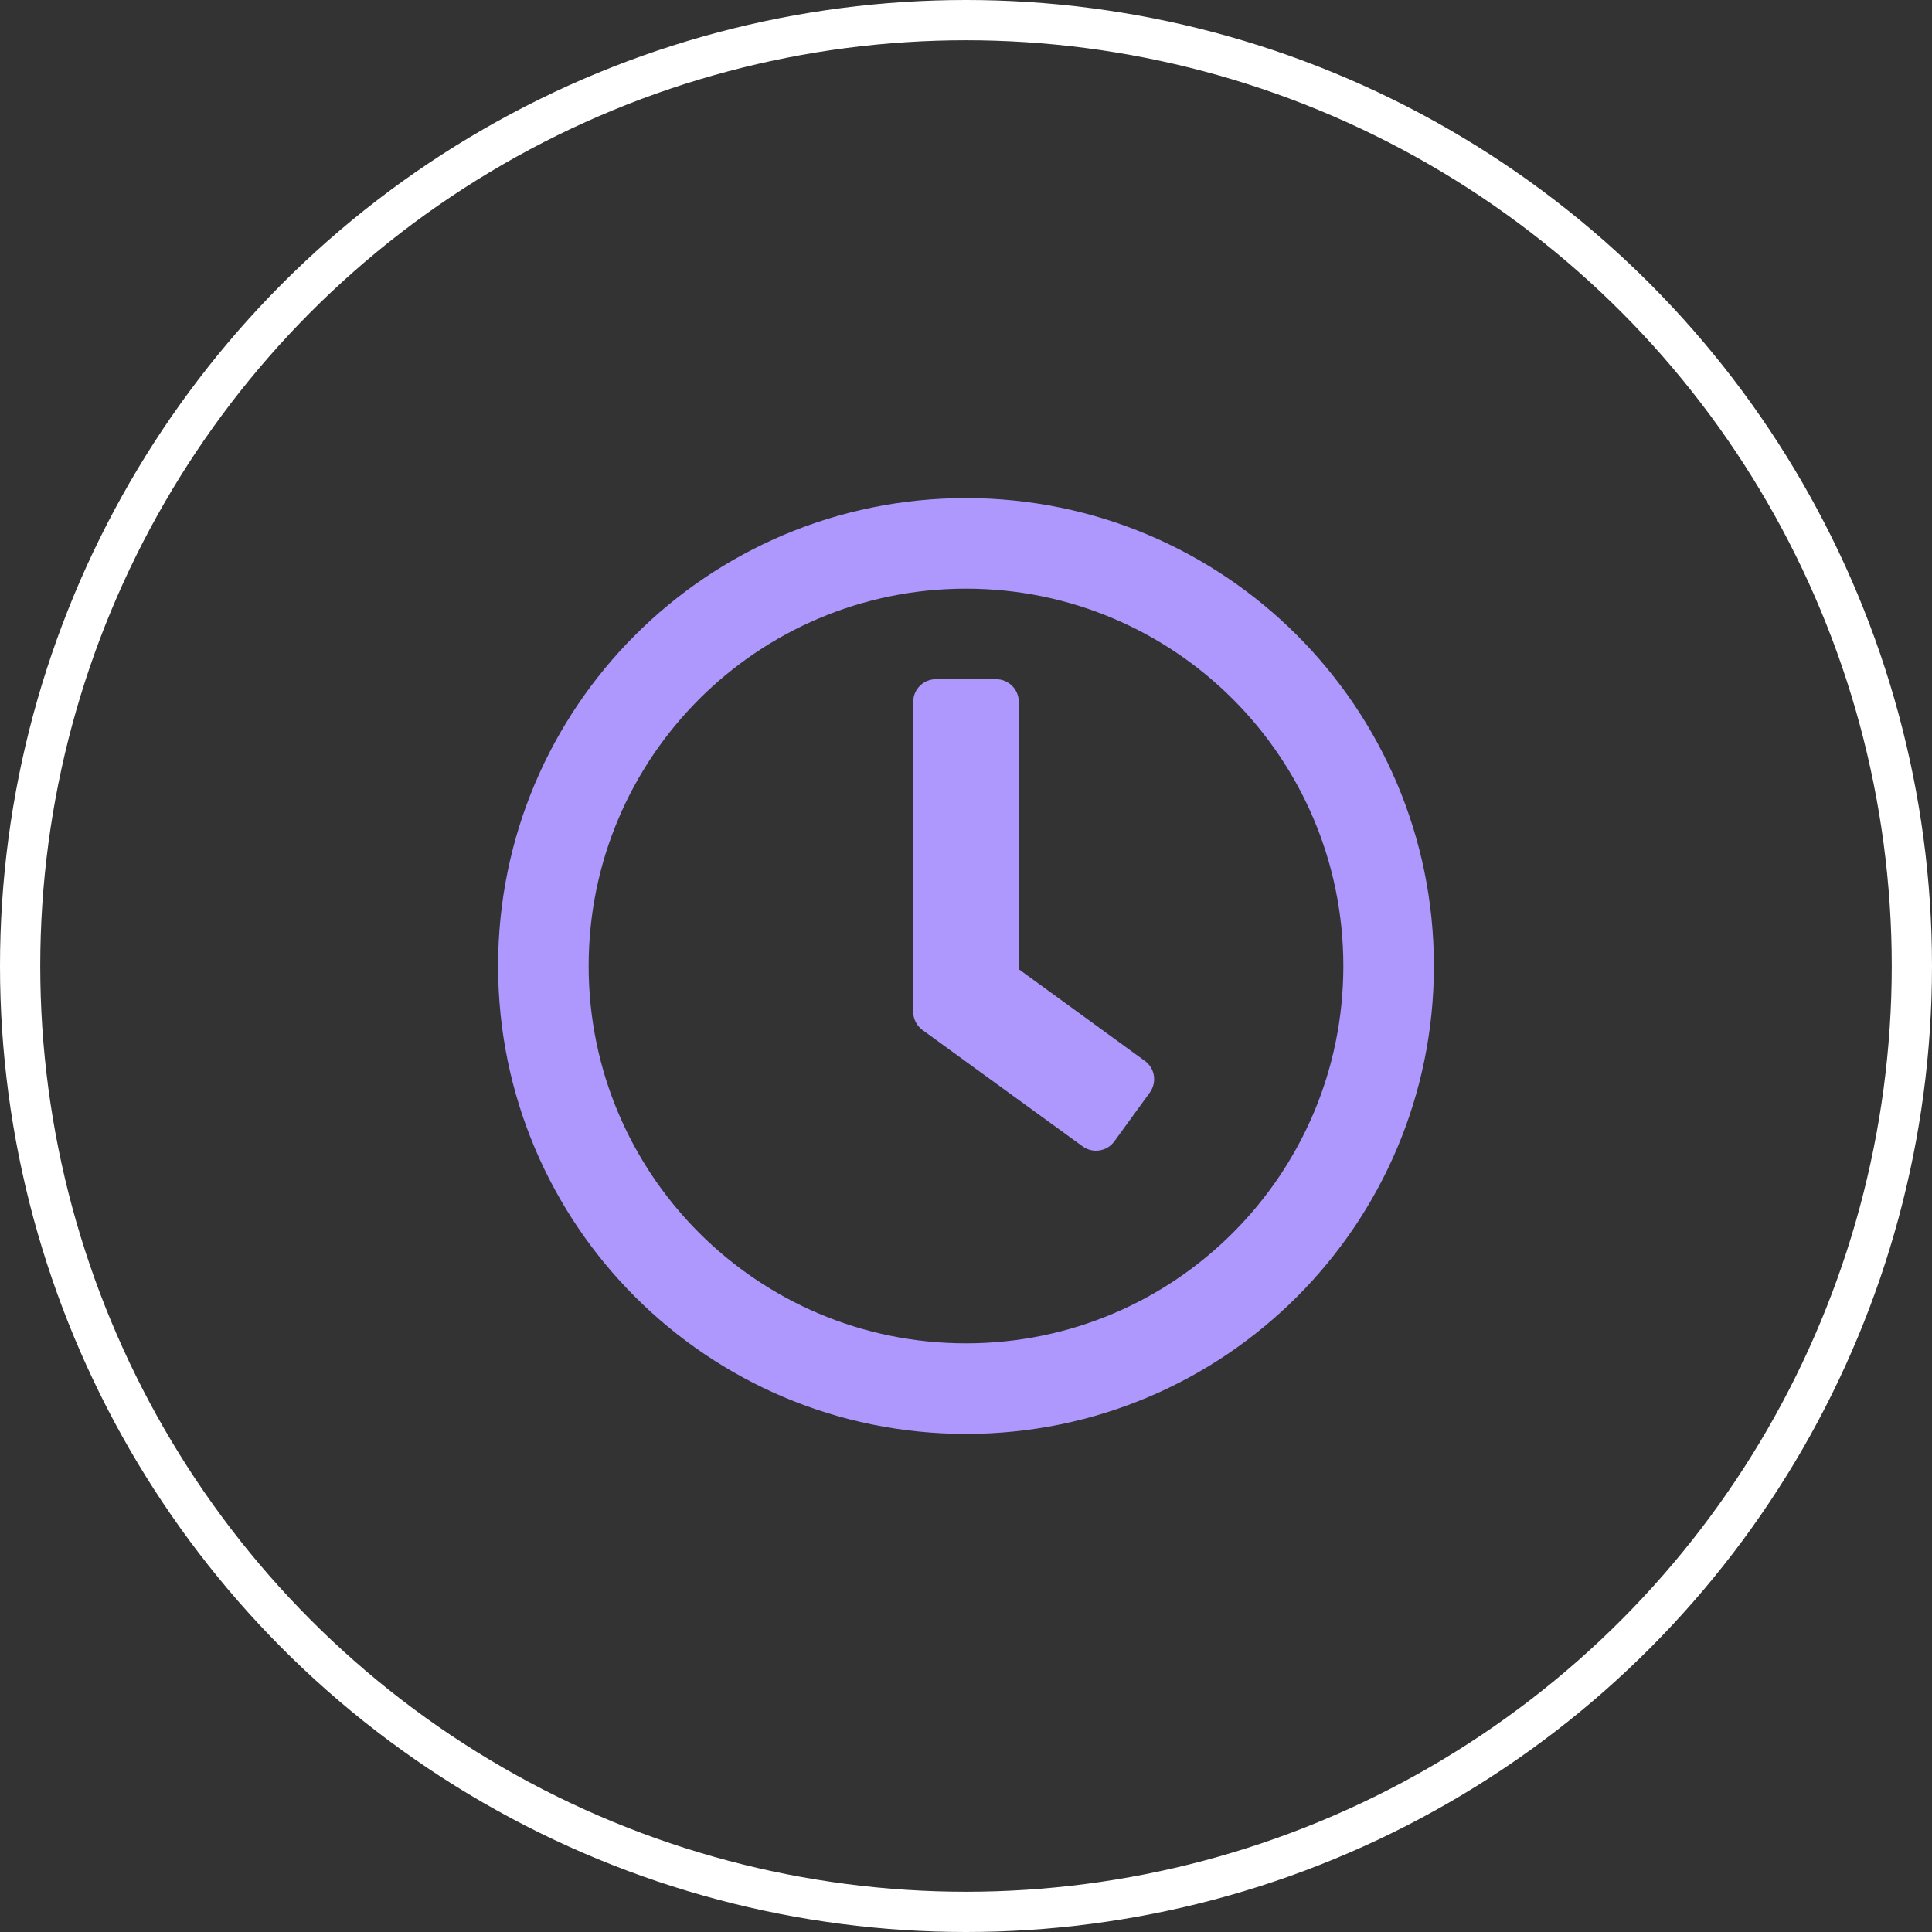
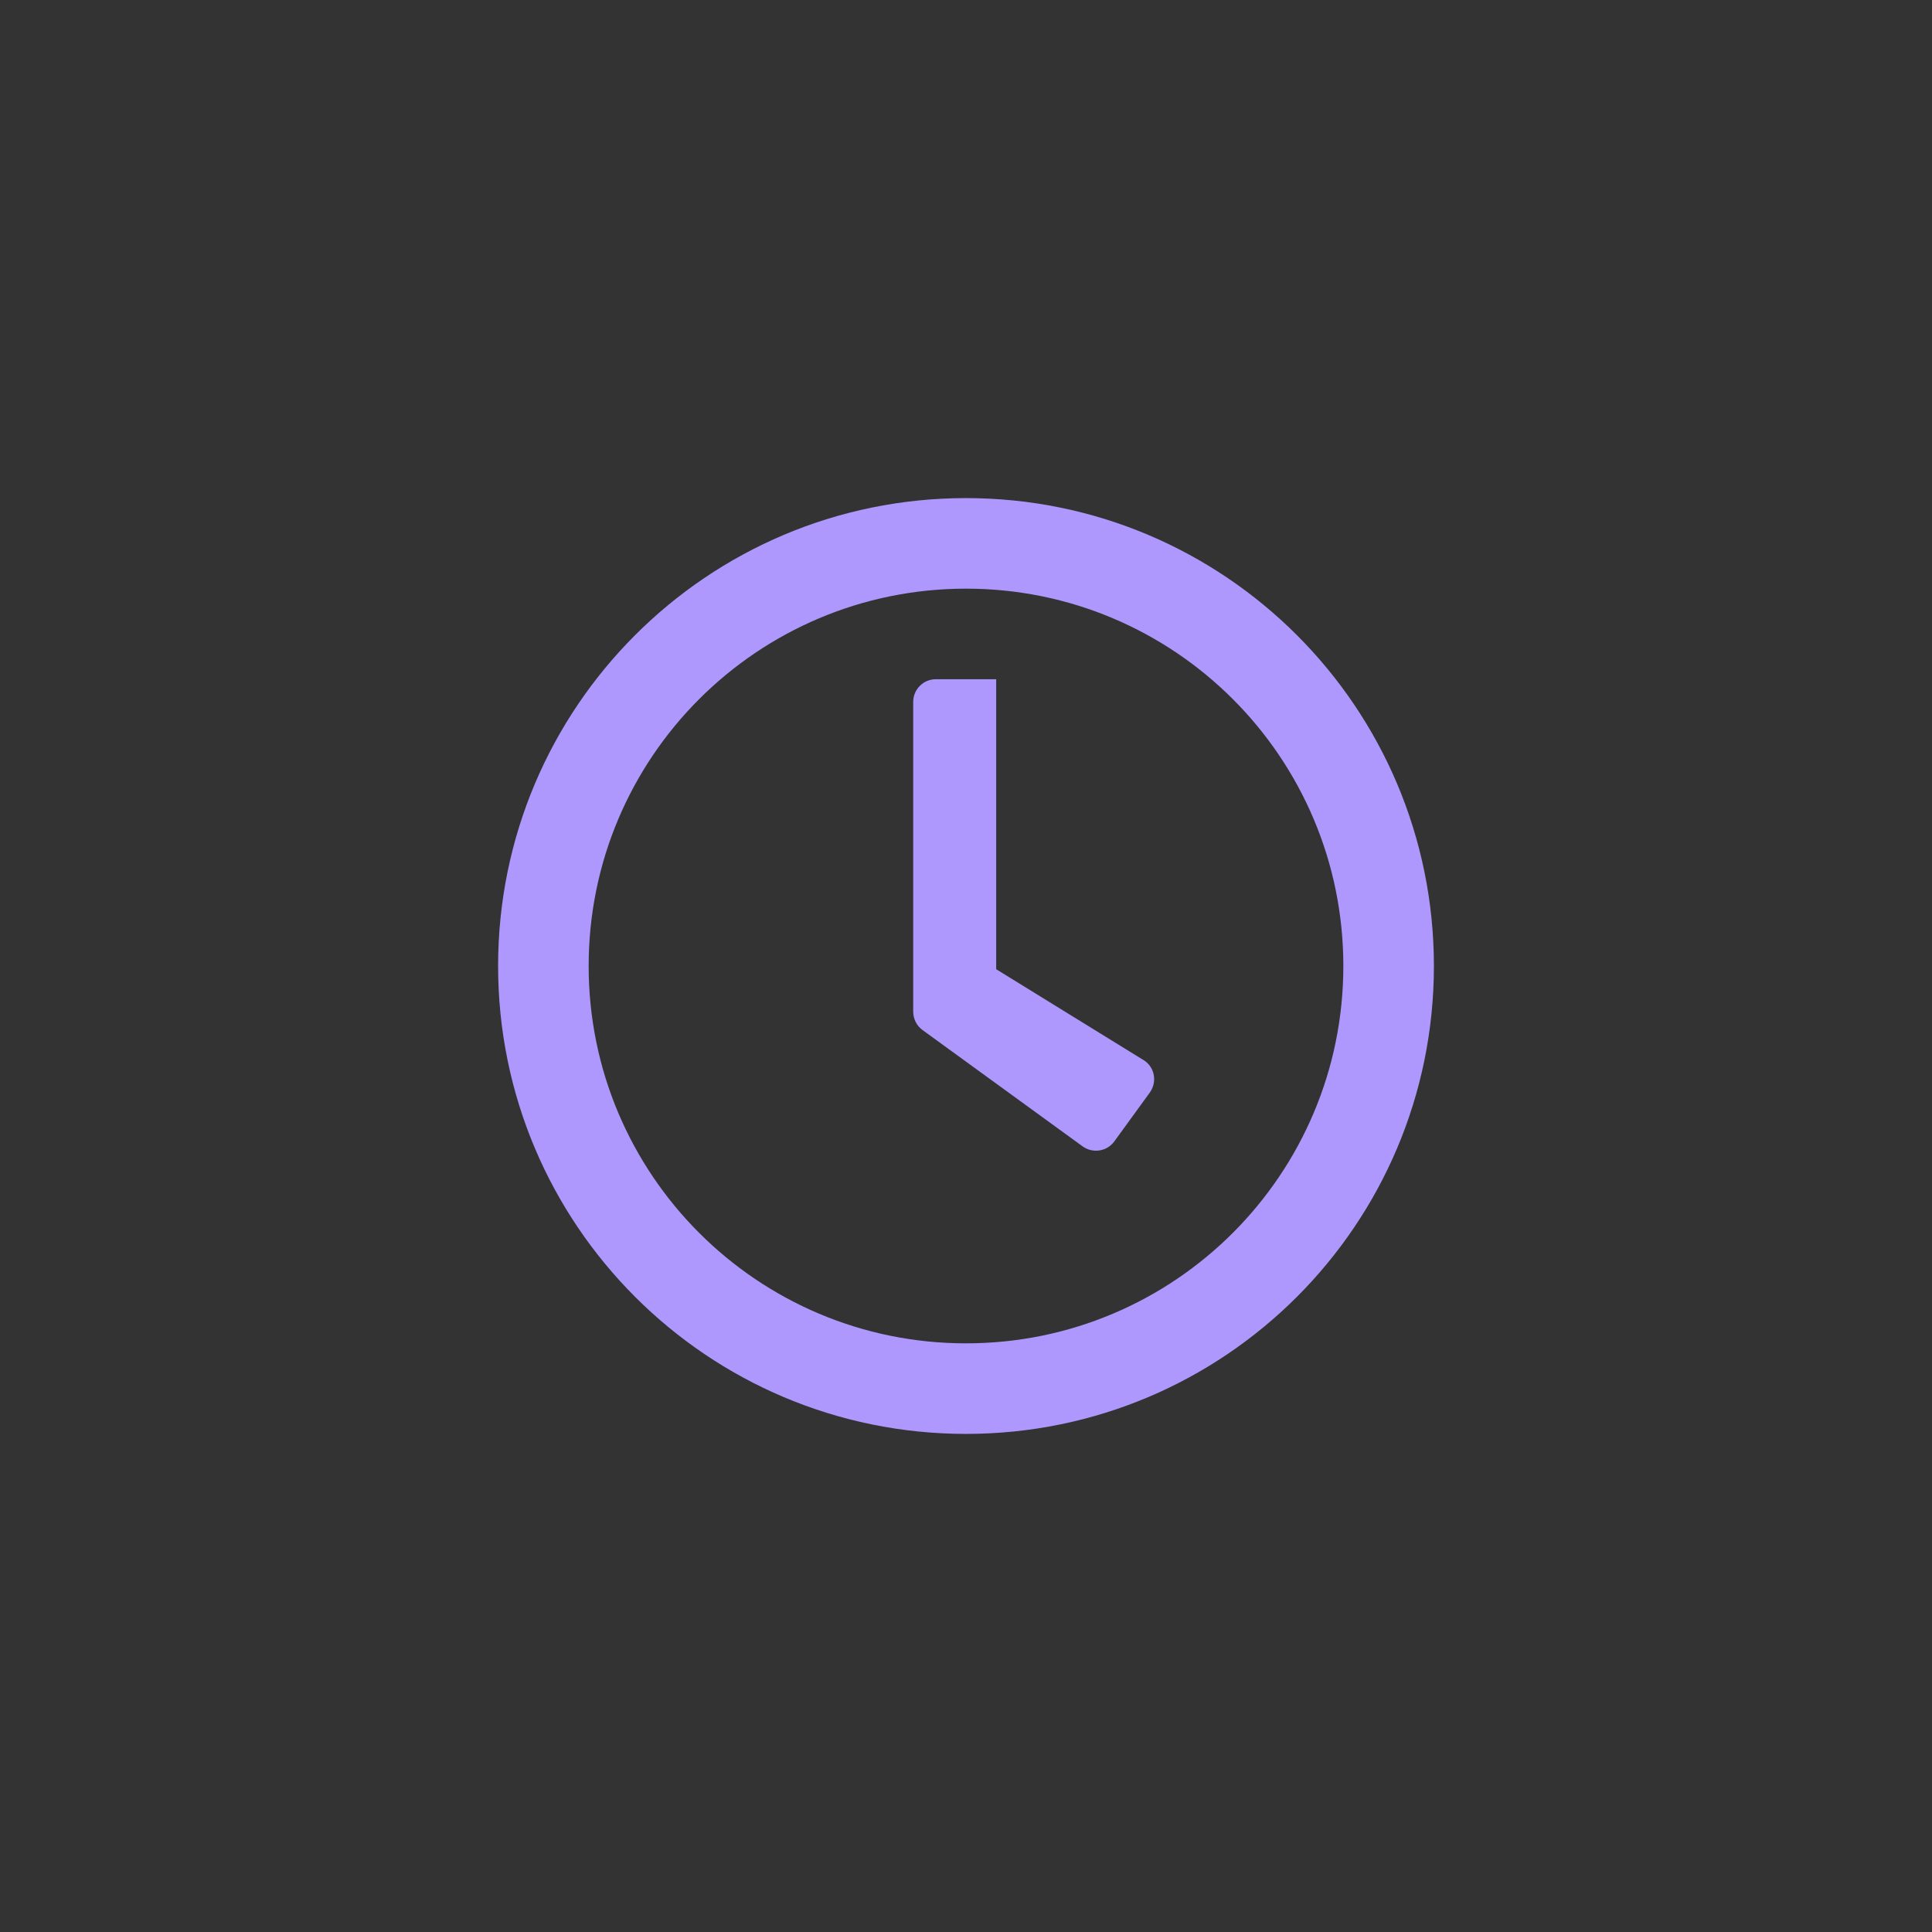
<svg xmlns="http://www.w3.org/2000/svg" width="48" height="48" viewBox="0 0 48 48" fill="none">
  <rect x="0" y="0" width="48" height="48" fill="#333333" stroke="none" />
-   <circle cx="24" cy="24" r="23.5" stroke="white" />
-   <path d="M24 12.375C17.578 12.375 12.375 17.578 12.375 24C12.375 30.422 17.578 35.625 24 35.625C30.422 35.625 35.625 30.422 35.625 24C35.625 17.578 30.422 12.375 24 12.375ZM24 33.375C18.82 33.375 14.625 29.18 14.625 24C14.625 18.82 18.82 14.625 24 14.625C29.18 14.625 33.375 18.82 33.375 24C33.375 29.18 29.18 33.375 24 33.375ZM26.897 28.481L22.917 25.589C22.772 25.481 22.688 25.312 22.688 25.134V17.438C22.688 17.128 22.941 16.875 23.25 16.875H24.75C25.059 16.875 25.312 17.128 25.312 17.438V24.08L28.444 26.358C28.697 26.541 28.748 26.892 28.566 27.145L27.684 28.359C27.502 28.608 27.15 28.664 26.897 28.481Z" fill="#AE97FD" />
+   <path d="M24 12.375C17.578 12.375 12.375 17.578 12.375 24C12.375 30.422 17.578 35.625 24 35.625C30.422 35.625 35.625 30.422 35.625 24C35.625 17.578 30.422 12.375 24 12.375ZM24 33.375C18.82 33.375 14.625 29.18 14.625 24C14.625 18.82 18.82 14.625 24 14.625C29.18 14.625 33.375 18.82 33.375 24C33.375 29.18 29.18 33.375 24 33.375ZM26.897 28.481L22.917 25.589C22.772 25.481 22.688 25.312 22.688 25.134V17.438C22.688 17.128 22.941 16.875 23.25 16.875H24.75V24.08L28.444 26.358C28.697 26.541 28.748 26.892 28.566 27.145L27.684 28.359C27.502 28.608 27.15 28.664 26.897 28.481Z" fill="#AE97FD" />
</svg>